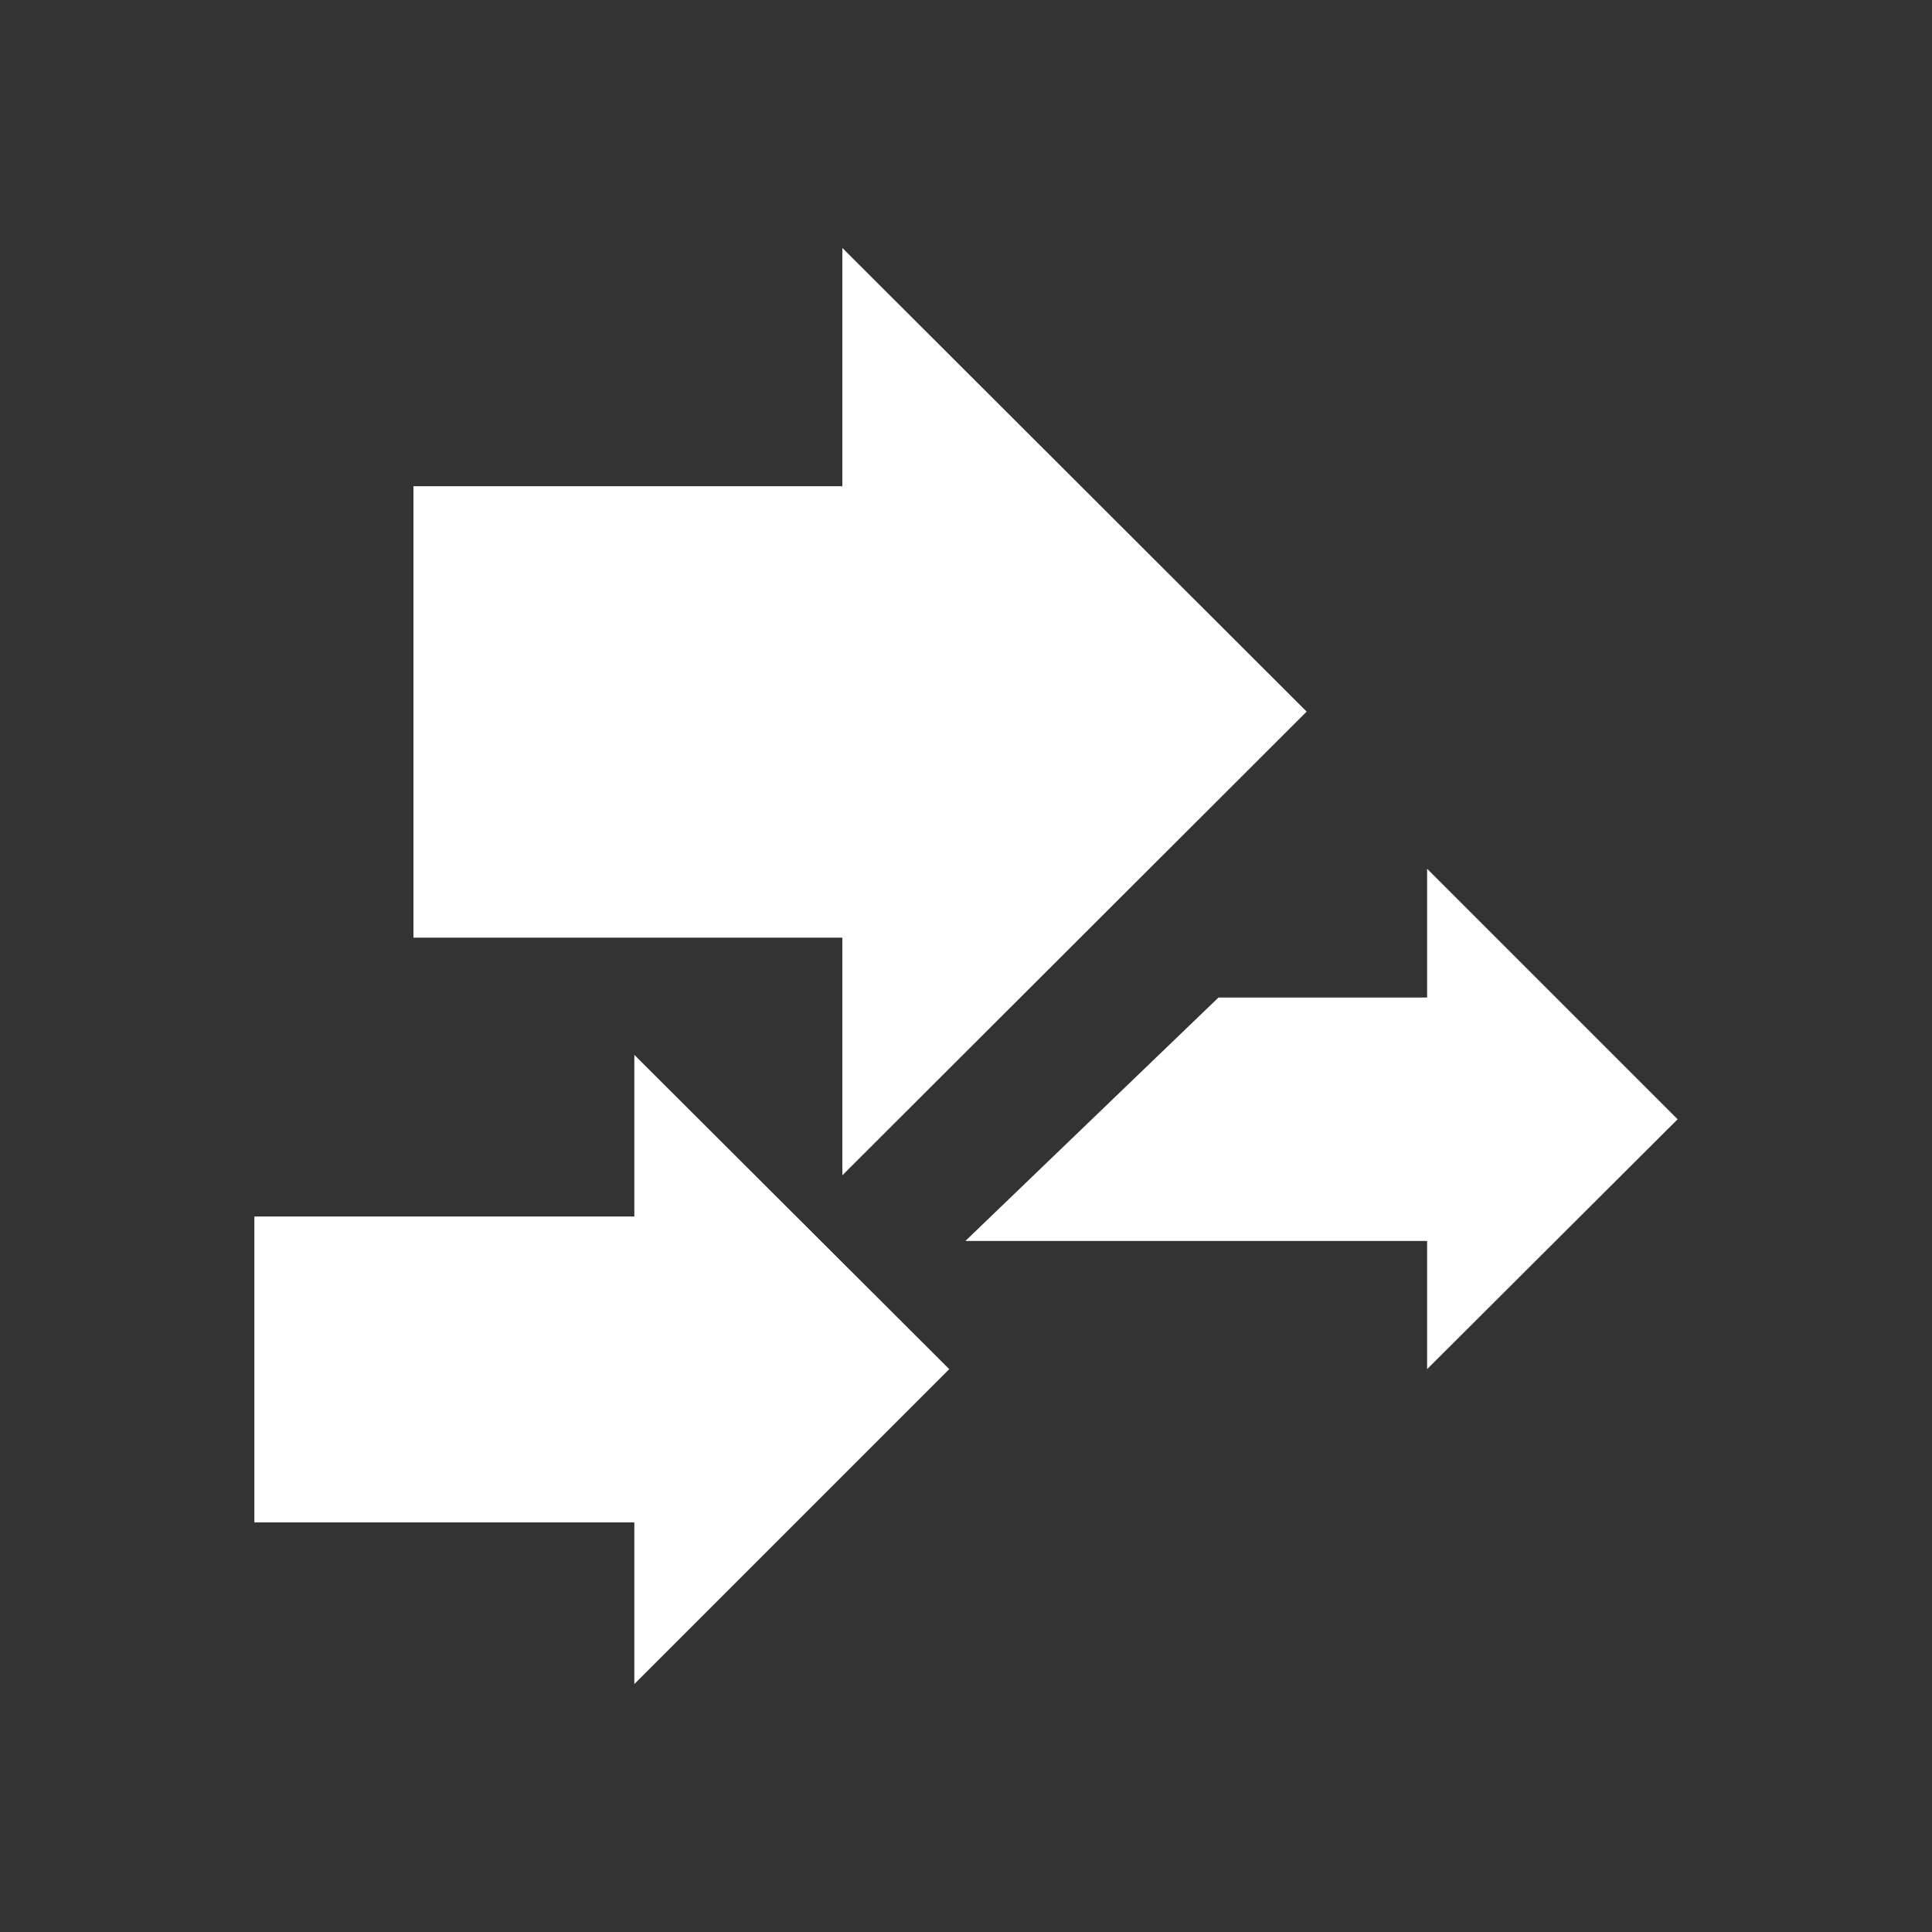
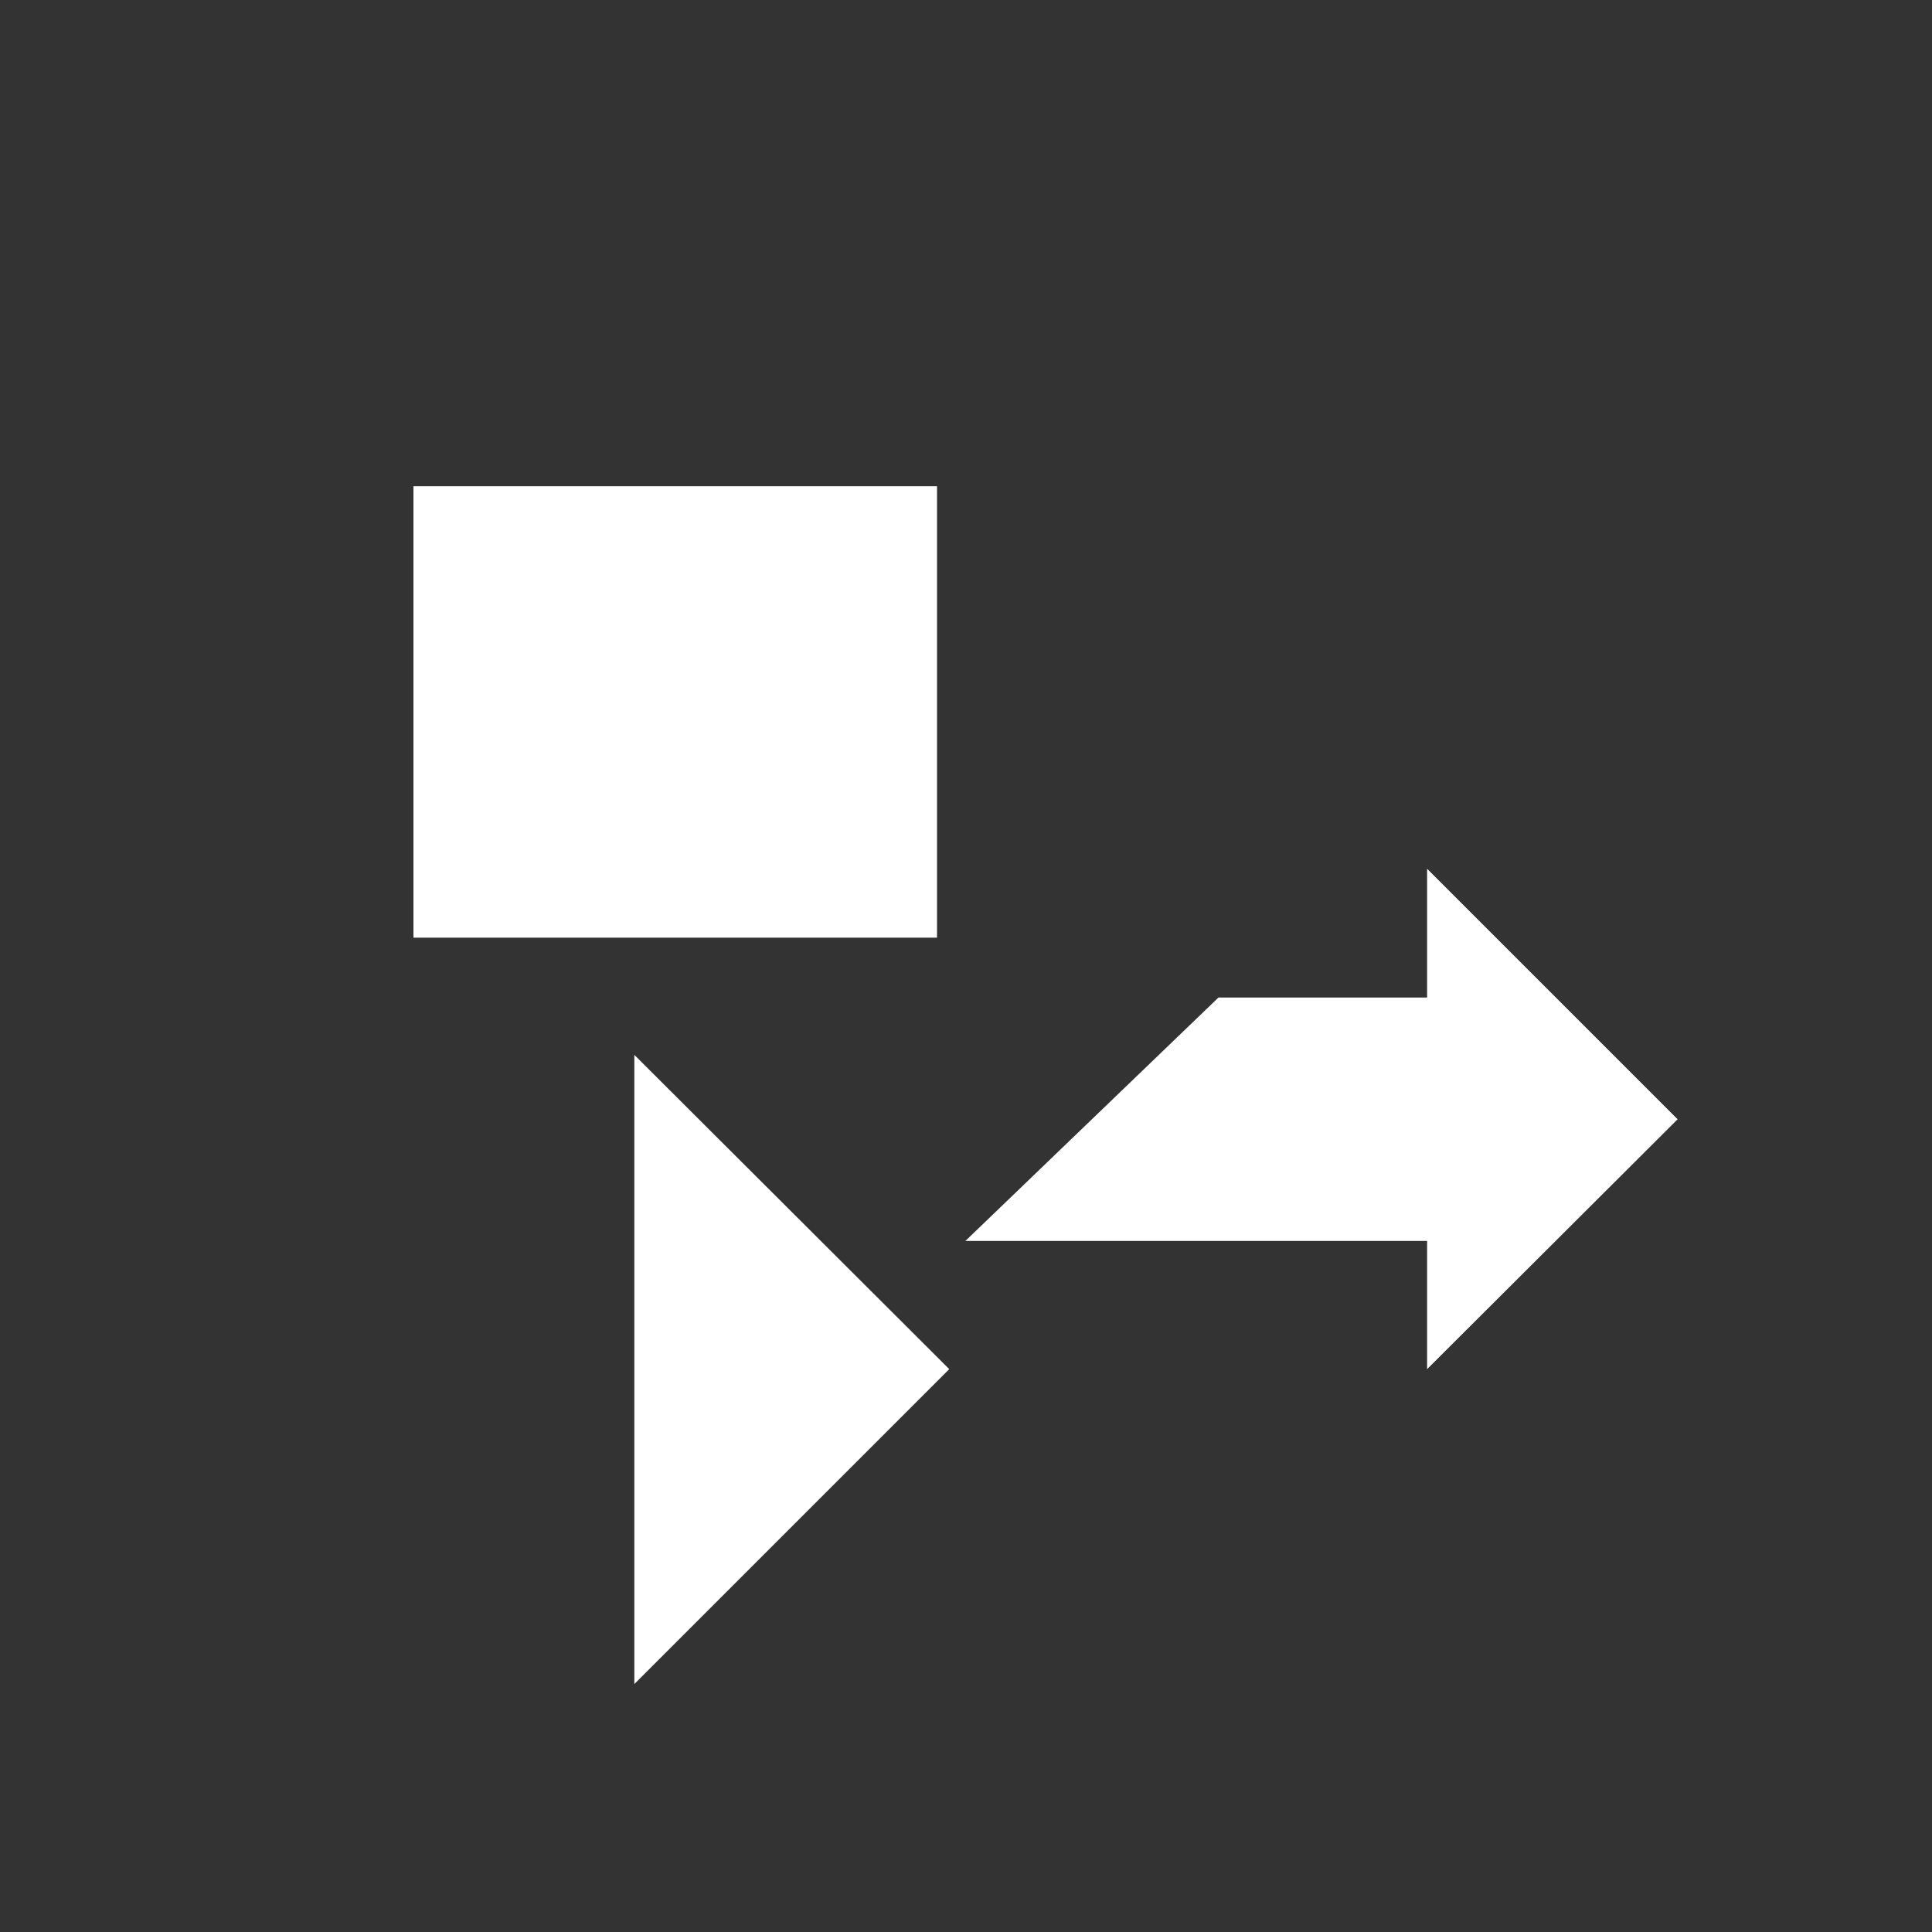
<svg xmlns="http://www.w3.org/2000/svg" version="1.1" id="Layer_1" x="0px" y="0px" viewBox="0 0 300 300" style="enable-background:new 0 0 300 300;" xml:space="preserve">
  <rect x="0" y="0" width="300" height="300" fill="#333333" stroke="none" />
  <style type="text/css">
	.st0{fill:#FFFFFF;}
</style>
  <g>
    <polygon class="st0" points="98.5,261.5 147.4,212.6 98.5,163.8  " />
-     <rect x="39.5" y="188.9" class="st0" width="69" height="47.5" />
    <polygon class="st0" points="221.6,212.6 260.5,173.8 221.6,134.9  " />
    <polygon class="st0" points="149.9,192.7 189.2,154.9 229.5,154.9 229.5,192.7  " />
-     <polygon class="st0" points="130.8,182.5 202.9,110.5 130.8,38.5  " />
    <rect x="64.2" y="75.5" class="st0" width="81.3" height="70.1" />
  </g>
</svg>